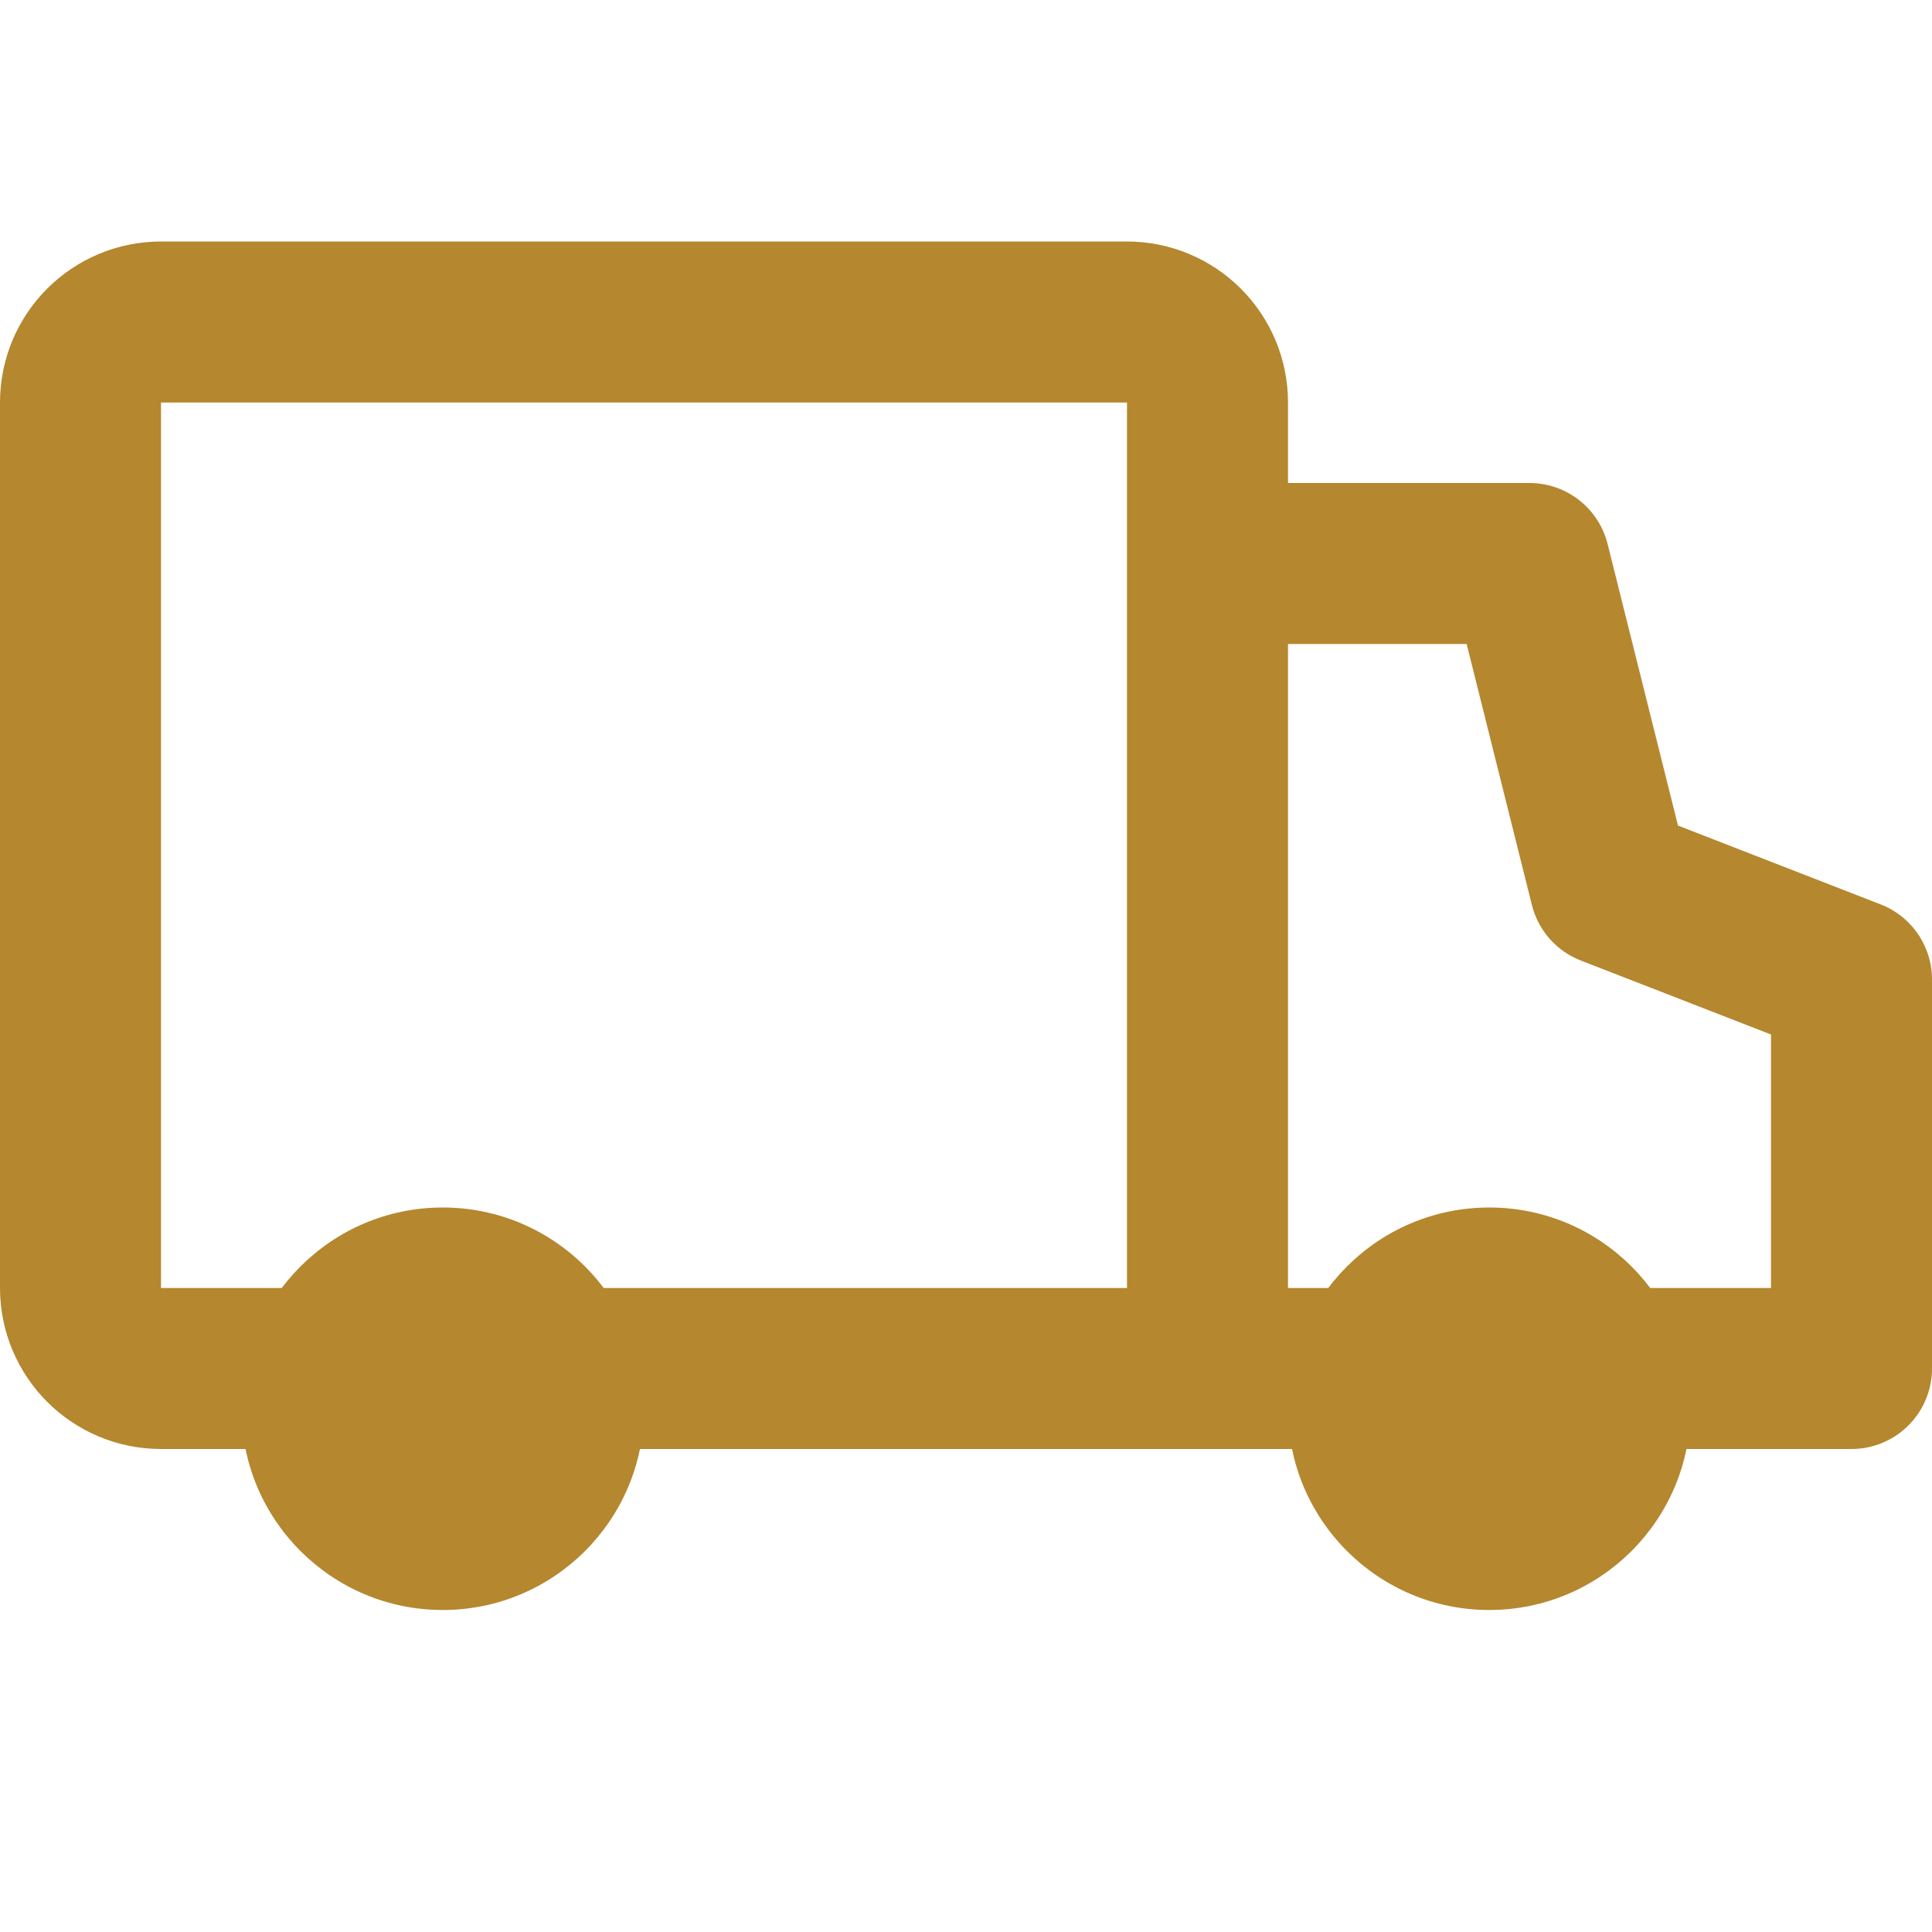
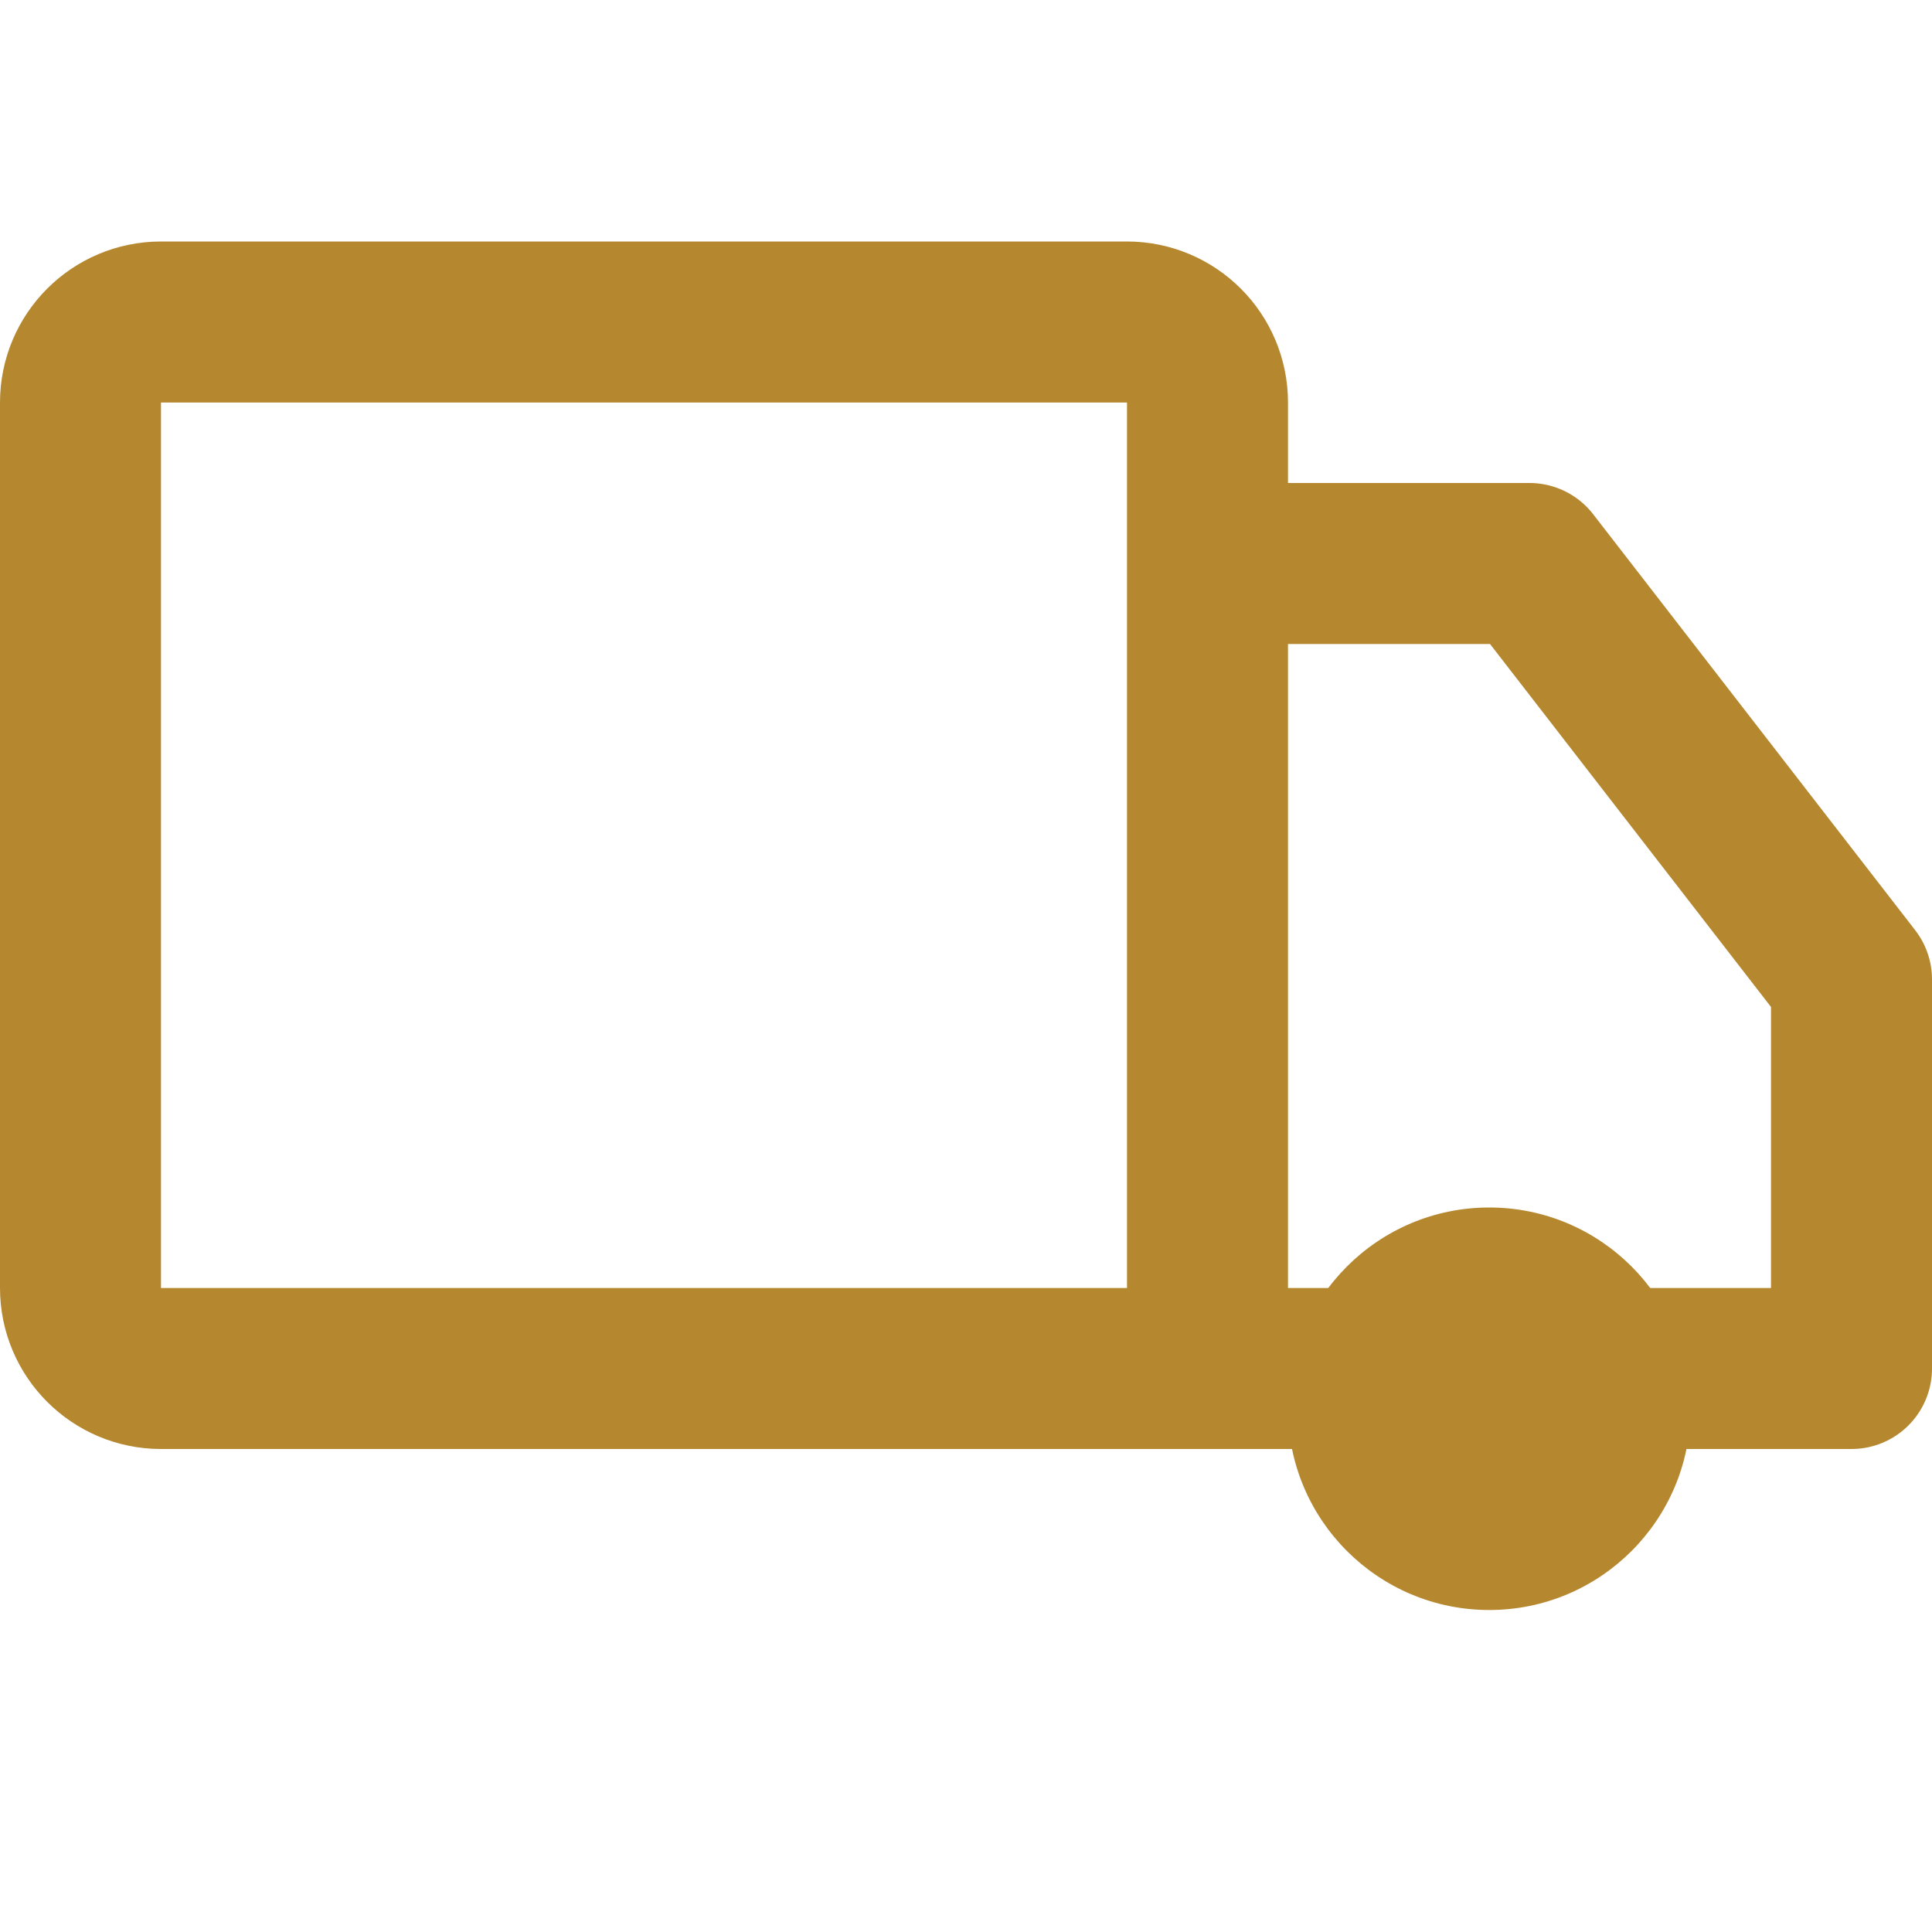
<svg xmlns="http://www.w3.org/2000/svg" width="100%" height="100%" viewBox="0 0 24 24" version="1.1" xml:space="preserve" style="fill-rule:evenodd;clip-rule:evenodd;stroke-linejoin:round;">
-   <path d="M15,7L19,7L20,11L23,12.167L23,17L15,17M15,7L15,5C15,4.448 14.552,4 14,4L2,4C1.448,4 1,4.448 1,5L1,16C1,16.552 1.448,17 2,17L15,17M15,7L15,17" style="fill:none;fill-rule:nonzero;stroke:rgb(181,135,46);stroke-width:2px;" />
-   <path d="M8,17.5C8,16.12 6.88,15 5.5,15C4.12,15 3,16.12 3,17.5C3,18.88 4.12,20 5.5,20C6.88,20 8,18.88 8,17.5Z" style="fill:rgb(181,135,46);" />
+   <path d="M15,7L19,7L23,12.167L23,17L15,17M15,7L15,5C15,4.448 14.552,4 14,4L2,4C1.448,4 1,4.448 1,5L1,16C1,16.552 1.448,17 2,17L15,17M15,7L15,17" style="fill:none;fill-rule:nonzero;stroke:rgb(181,135,46);stroke-width:2px;" />
  <path d="M21,17.5C21,16.12 19.88,15 18.5,15C17.12,15 16,16.12 16,17.5C16,18.88 17.12,20 18.5,20C19.88,20 21,18.88 21,17.5Z" style="fill:rgb(181,135,46);" />
</svg>